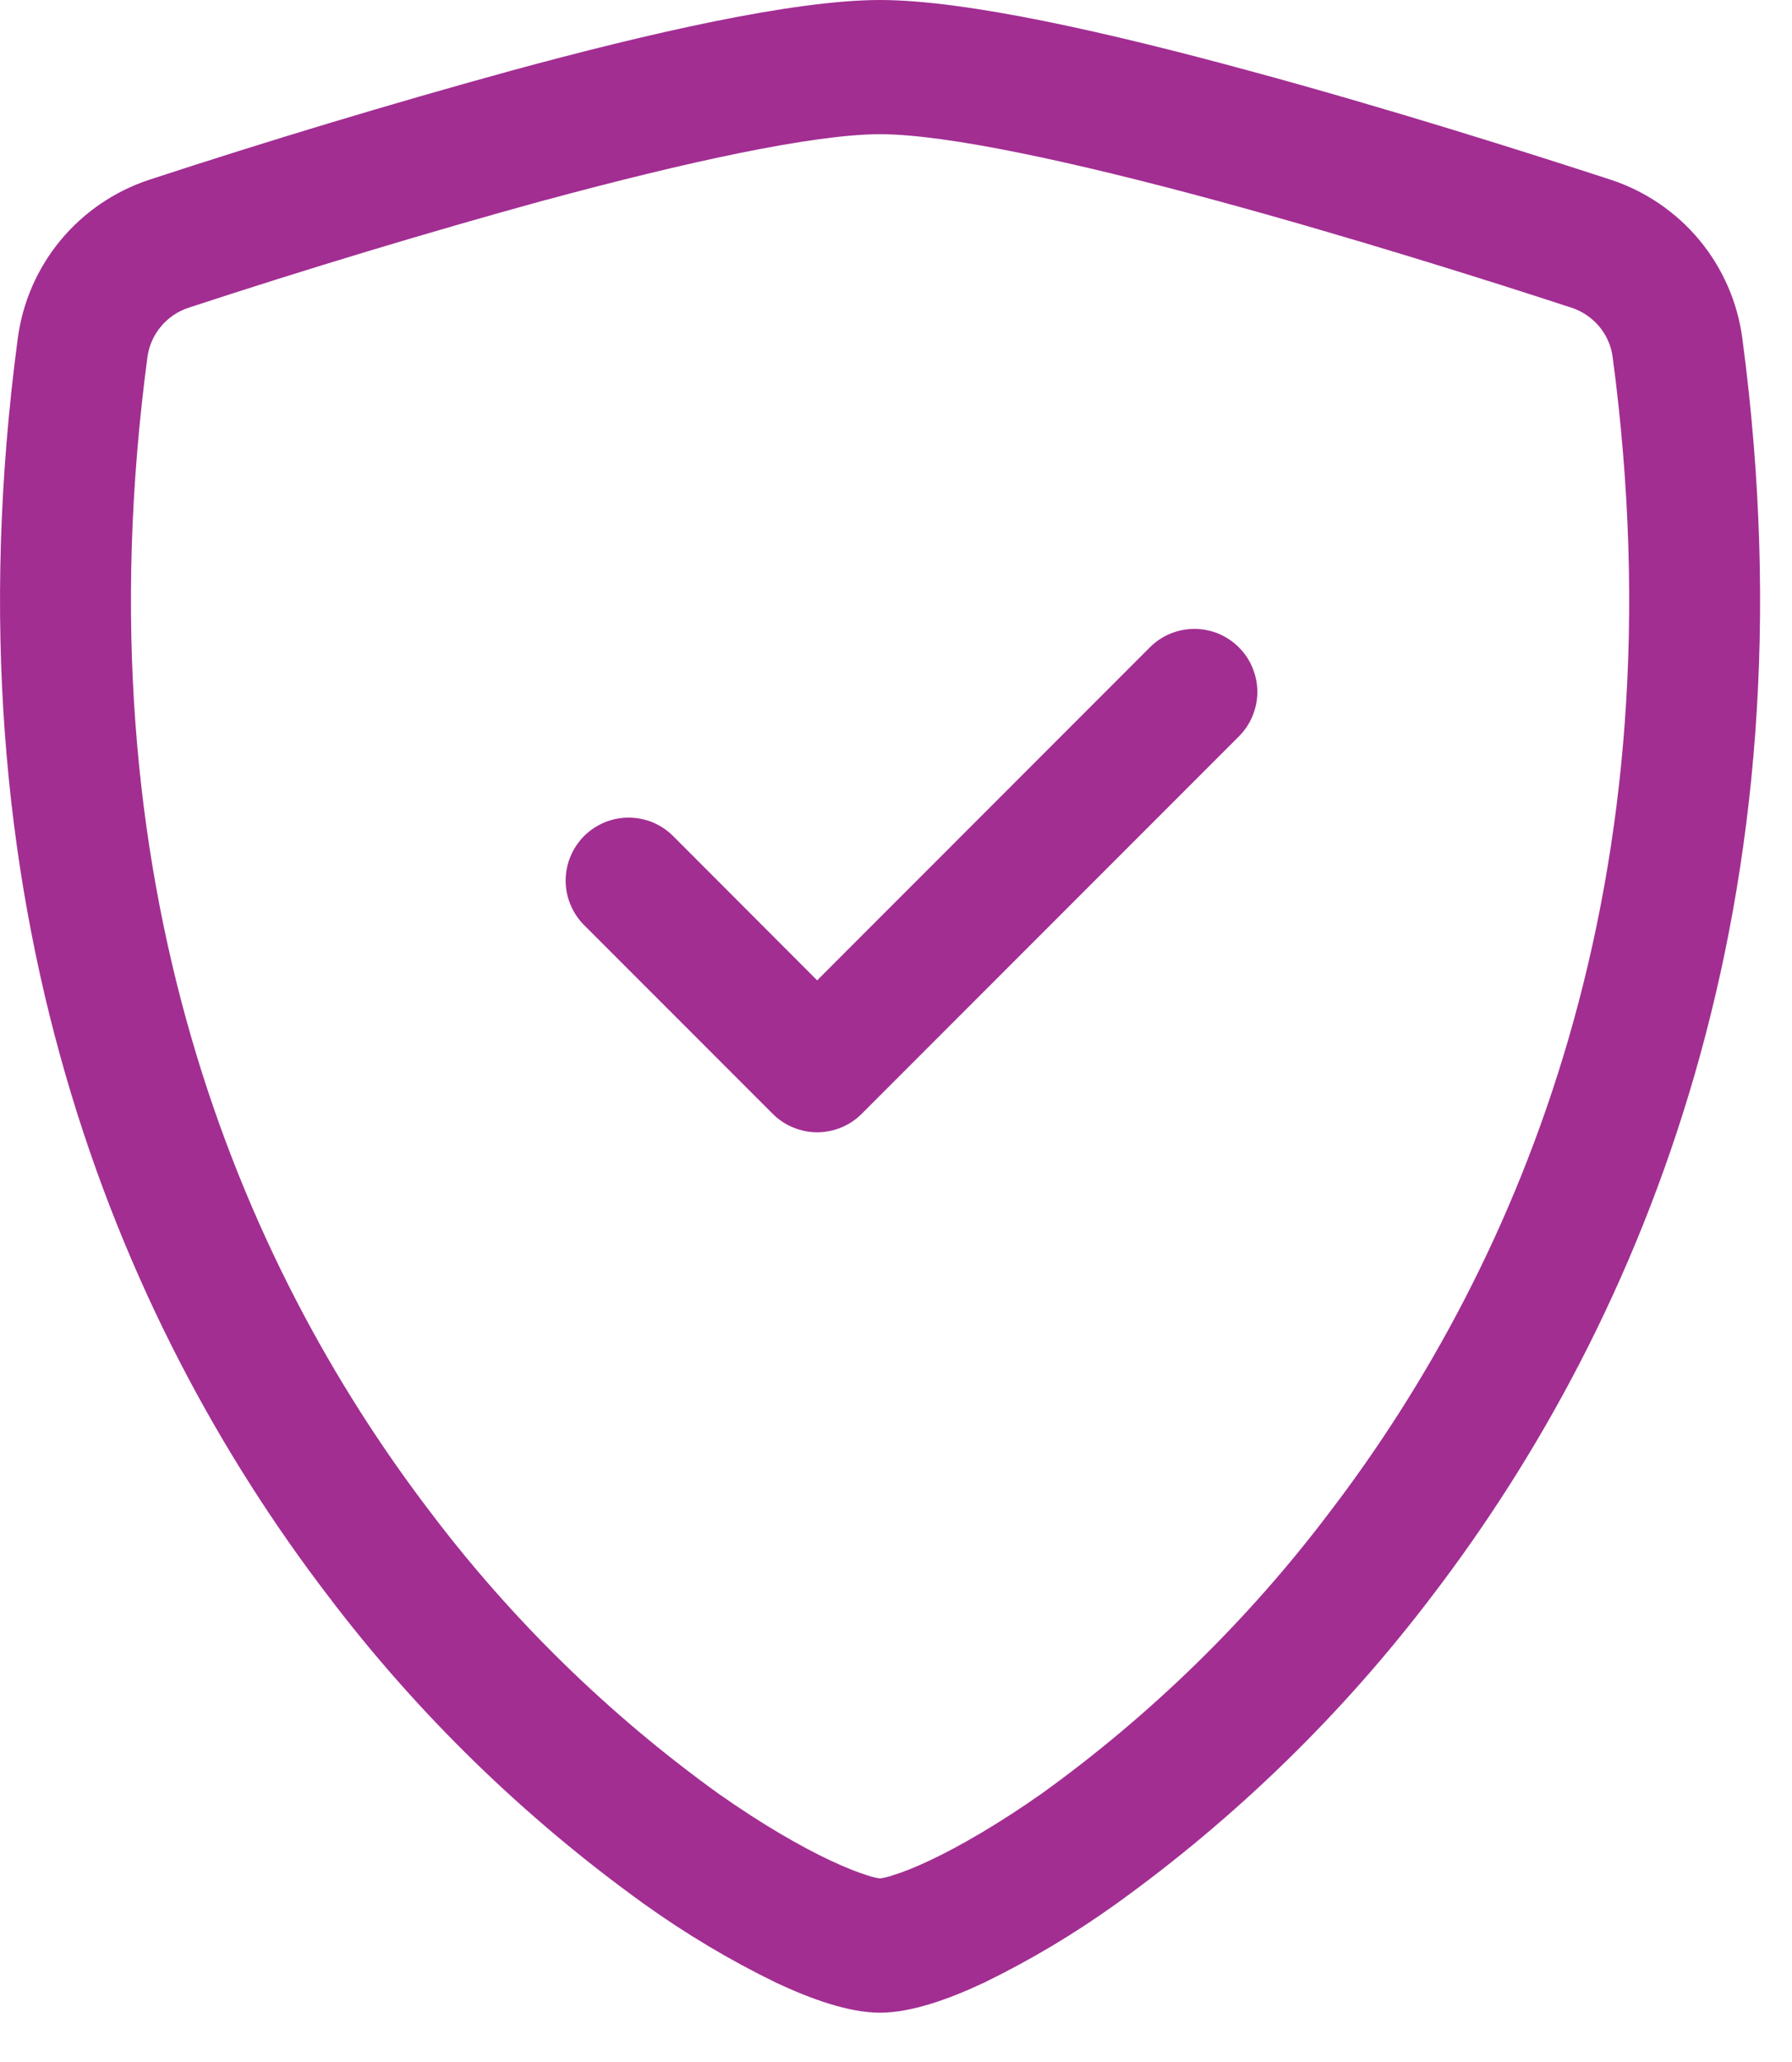
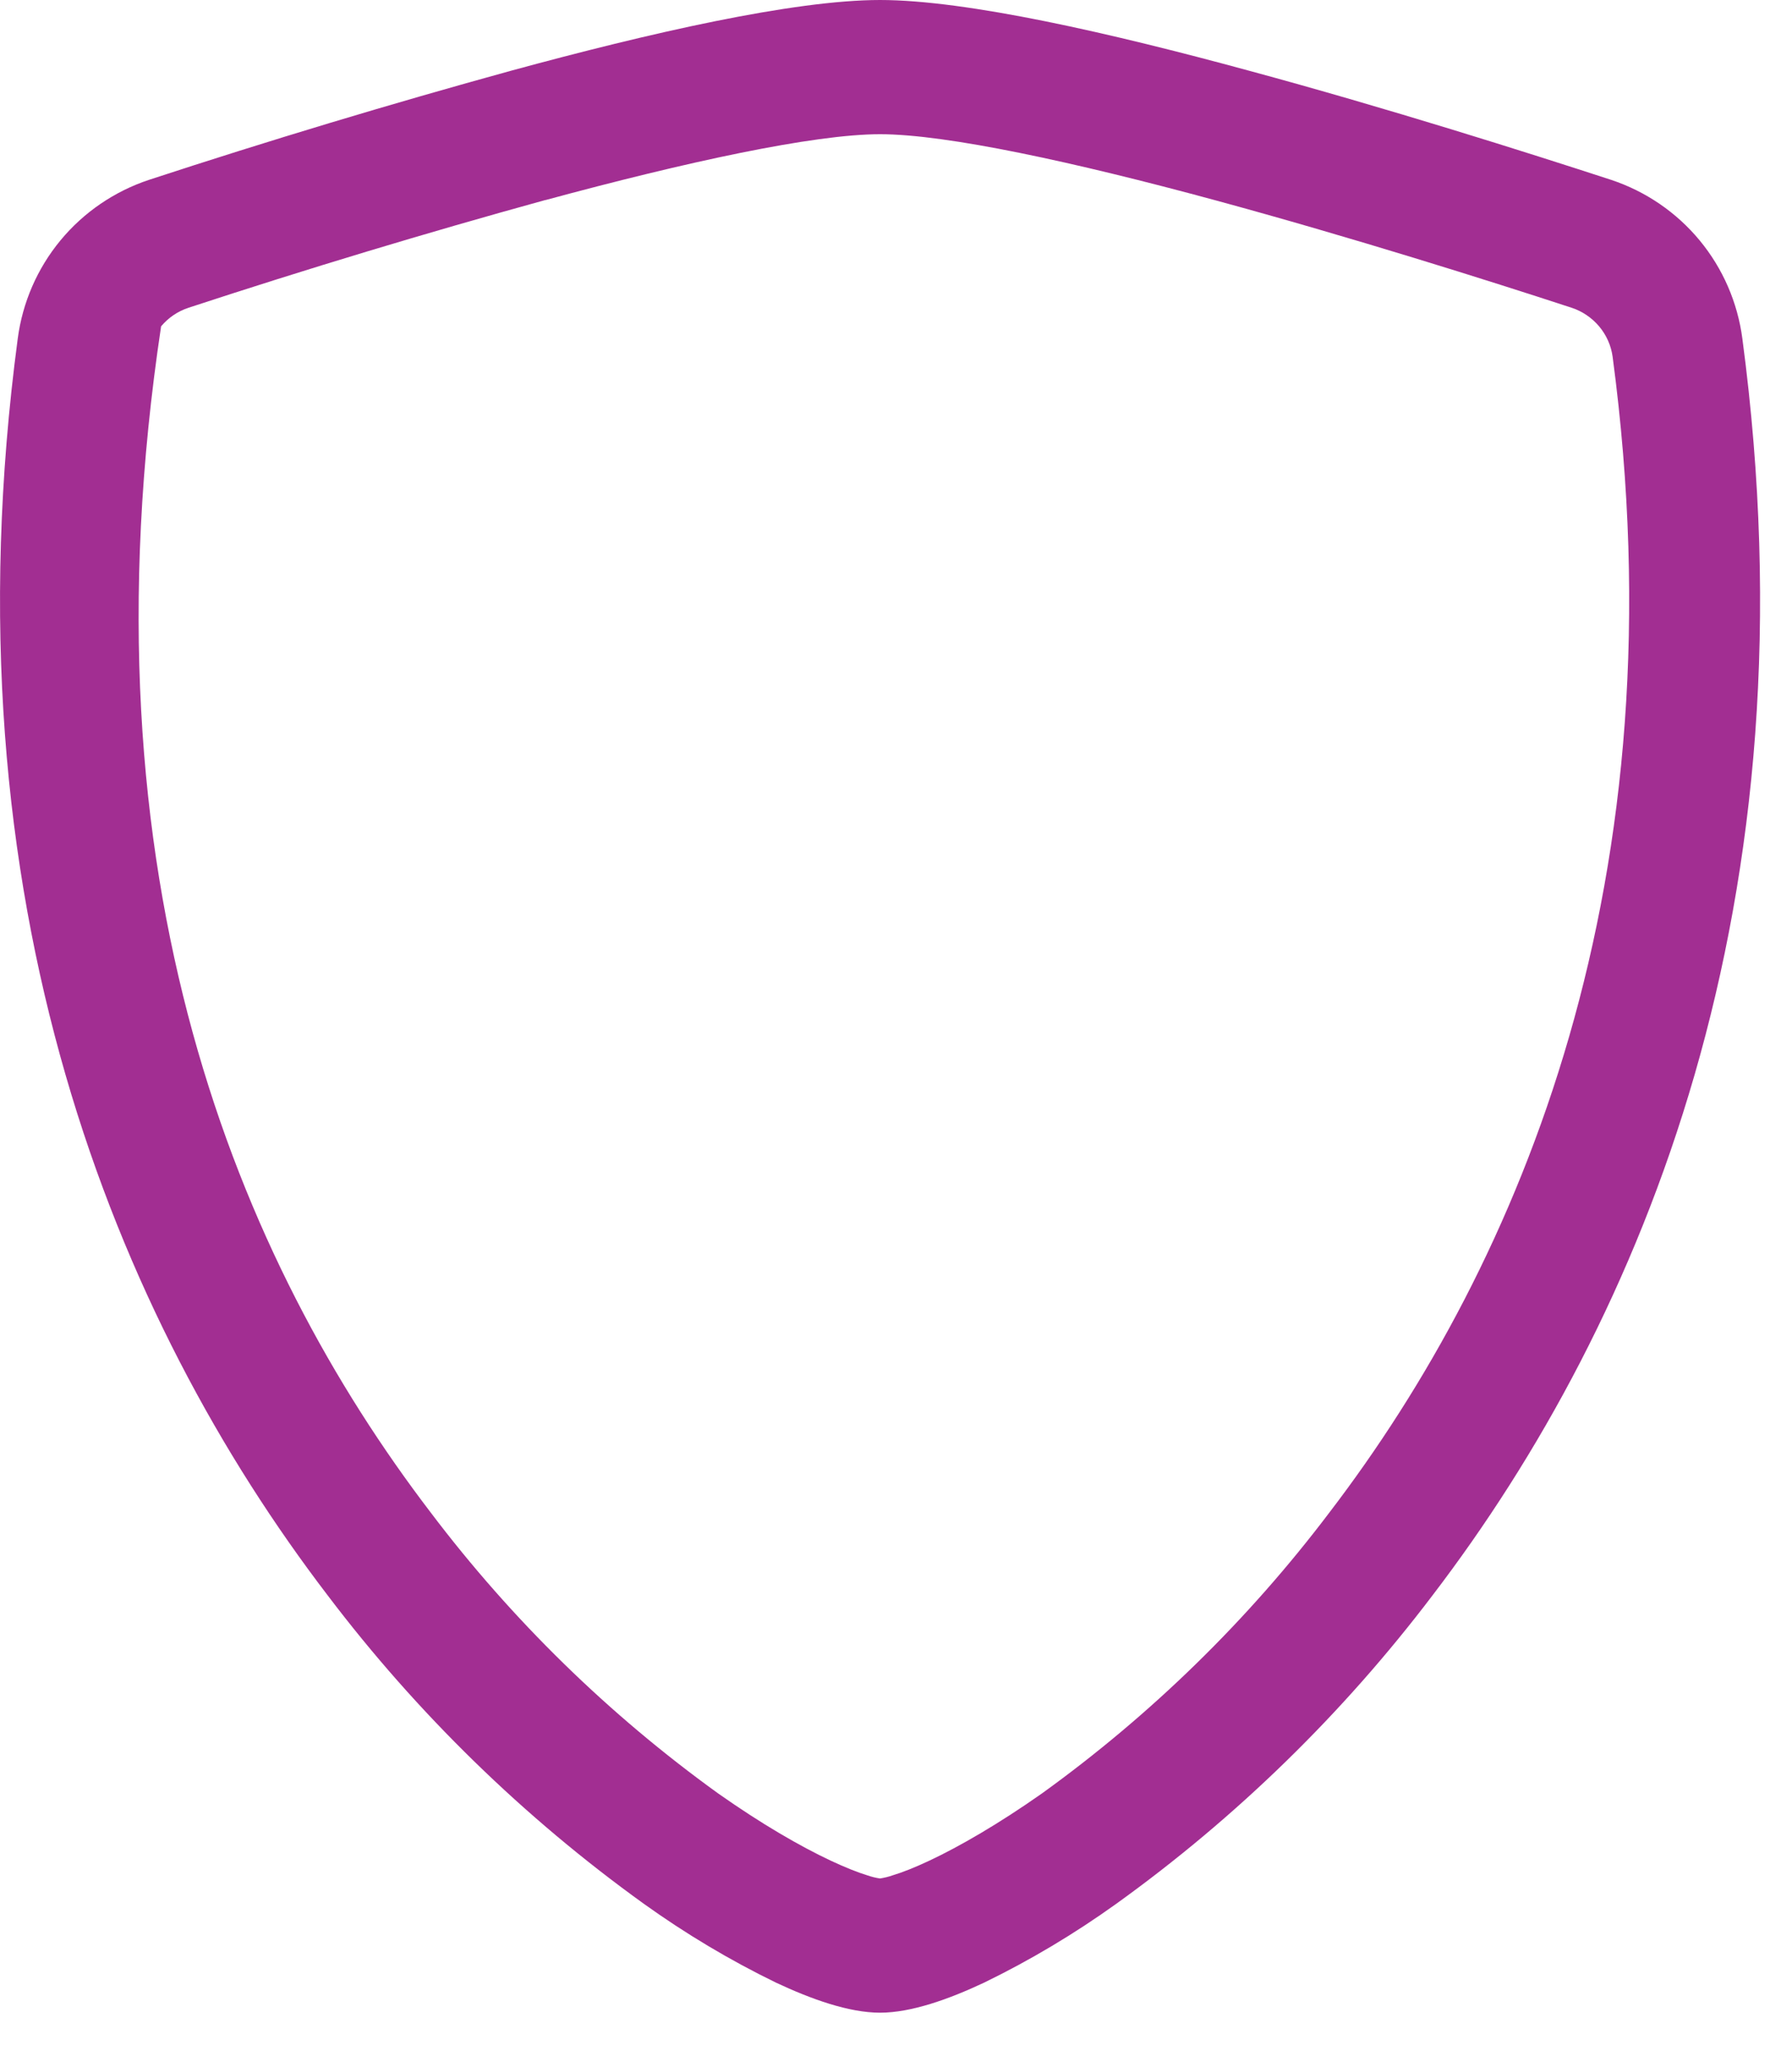
<svg xmlns="http://www.w3.org/2000/svg" width="20" height="23" viewBox="0 0 20 23" fill="none">
-   <path d="M6.087 2.231C4.75 2.599 3.423 3 2.106 3.432C1.986 3.471 1.879 3.543 1.798 3.64C1.716 3.736 1.664 3.854 1.646 3.979C0.869 9.812 2.665 14.068 4.807 16.871C5.714 18.07 6.796 19.126 8.016 20.005C8.502 20.347 8.931 20.594 9.269 20.753C9.438 20.832 9.575 20.886 9.68 20.918C9.726 20.934 9.774 20.946 9.822 20.953C9.87 20.945 9.917 20.934 9.962 20.918C10.069 20.886 10.207 20.832 10.375 20.753C10.712 20.594 11.142 20.346 11.628 20.005C12.848 19.126 13.93 18.07 14.837 16.871C16.98 14.069 18.776 9.812 17.998 3.979C17.981 3.854 17.928 3.736 17.847 3.64C17.765 3.543 17.658 3.471 17.538 3.432C16.625 3.133 15.082 2.646 13.557 2.232C12 1.81 10.567 1.497 9.822 1.497C9.078 1.497 7.644 1.81 6.087 2.232V2.231ZM5.714 0.786C7.236 0.372 8.854 0 9.822 0C10.79 0 12.408 0.372 13.93 0.786C15.488 1.207 17.058 1.705 17.981 2.006C18.367 2.134 18.71 2.368 18.969 2.681C19.228 2.994 19.393 3.374 19.446 3.777C20.282 10.059 18.342 14.715 15.988 17.795C14.989 19.112 13.799 20.272 12.456 21.237C11.991 21.57 11.499 21.864 10.985 22.114C10.592 22.299 10.17 22.45 9.822 22.45C9.474 22.45 9.053 22.299 8.659 22.114C8.145 21.864 7.653 21.57 7.188 21.237C5.846 20.272 4.655 19.112 3.657 17.795C1.302 14.715 -0.638 10.059 0.198 3.777C0.251 3.374 0.416 2.994 0.675 2.681C0.934 2.368 1.277 2.134 1.663 2.006C3.003 1.567 4.354 1.16 5.714 0.786Z" fill="#A22E92" />
-   <path d="M13.827 7.221C13.892 7.286 13.944 7.363 13.979 7.449C14.014 7.534 14.033 7.625 14.033 7.717C14.033 7.81 14.014 7.901 13.979 7.986C13.944 8.072 13.892 8.149 13.827 8.214L9.617 12.424C9.552 12.489 9.475 12.541 9.389 12.576C9.304 12.611 9.213 12.63 9.12 12.63C9.028 12.63 8.937 12.611 8.852 12.576C8.766 12.541 8.689 12.489 8.624 12.424L6.519 10.319C6.454 10.254 6.402 10.176 6.367 10.091C6.331 10.006 6.313 9.914 6.313 9.822C6.313 9.73 6.331 9.639 6.367 9.553C6.402 9.468 6.454 9.391 6.519 9.325C6.584 9.26 6.662 9.209 6.747 9.173C6.832 9.138 6.923 9.12 7.016 9.12C7.108 9.12 7.199 9.138 7.285 9.173C7.37 9.209 7.447 9.26 7.512 9.325L9.12 10.935L12.833 7.221C12.898 7.155 12.976 7.104 13.061 7.068C13.146 7.033 13.238 7.015 13.33 7.015C13.422 7.015 13.514 7.033 13.599 7.068C13.684 7.104 13.761 7.155 13.827 7.221Z" fill="#A22E92" />
+   <path d="M6.087 2.231C4.75 2.599 3.423 3 2.106 3.432C1.986 3.471 1.879 3.543 1.798 3.64C0.869 9.812 2.665 14.068 4.807 16.871C5.714 18.07 6.796 19.126 8.016 20.005C8.502 20.347 8.931 20.594 9.269 20.753C9.438 20.832 9.575 20.886 9.68 20.918C9.726 20.934 9.774 20.946 9.822 20.953C9.87 20.945 9.917 20.934 9.962 20.918C10.069 20.886 10.207 20.832 10.375 20.753C10.712 20.594 11.142 20.346 11.628 20.005C12.848 19.126 13.93 18.07 14.837 16.871C16.98 14.069 18.776 9.812 17.998 3.979C17.981 3.854 17.928 3.736 17.847 3.64C17.765 3.543 17.658 3.471 17.538 3.432C16.625 3.133 15.082 2.646 13.557 2.232C12 1.81 10.567 1.497 9.822 1.497C9.078 1.497 7.644 1.81 6.087 2.232V2.231ZM5.714 0.786C7.236 0.372 8.854 0 9.822 0C10.79 0 12.408 0.372 13.93 0.786C15.488 1.207 17.058 1.705 17.981 2.006C18.367 2.134 18.71 2.368 18.969 2.681C19.228 2.994 19.393 3.374 19.446 3.777C20.282 10.059 18.342 14.715 15.988 17.795C14.989 19.112 13.799 20.272 12.456 21.237C11.991 21.57 11.499 21.864 10.985 22.114C10.592 22.299 10.17 22.45 9.822 22.45C9.474 22.45 9.053 22.299 8.659 22.114C8.145 21.864 7.653 21.57 7.188 21.237C5.846 20.272 4.655 19.112 3.657 17.795C1.302 14.715 -0.638 10.059 0.198 3.777C0.251 3.374 0.416 2.994 0.675 2.681C0.934 2.368 1.277 2.134 1.663 2.006C3.003 1.567 4.354 1.16 5.714 0.786Z" fill="#A22E92" />
</svg>